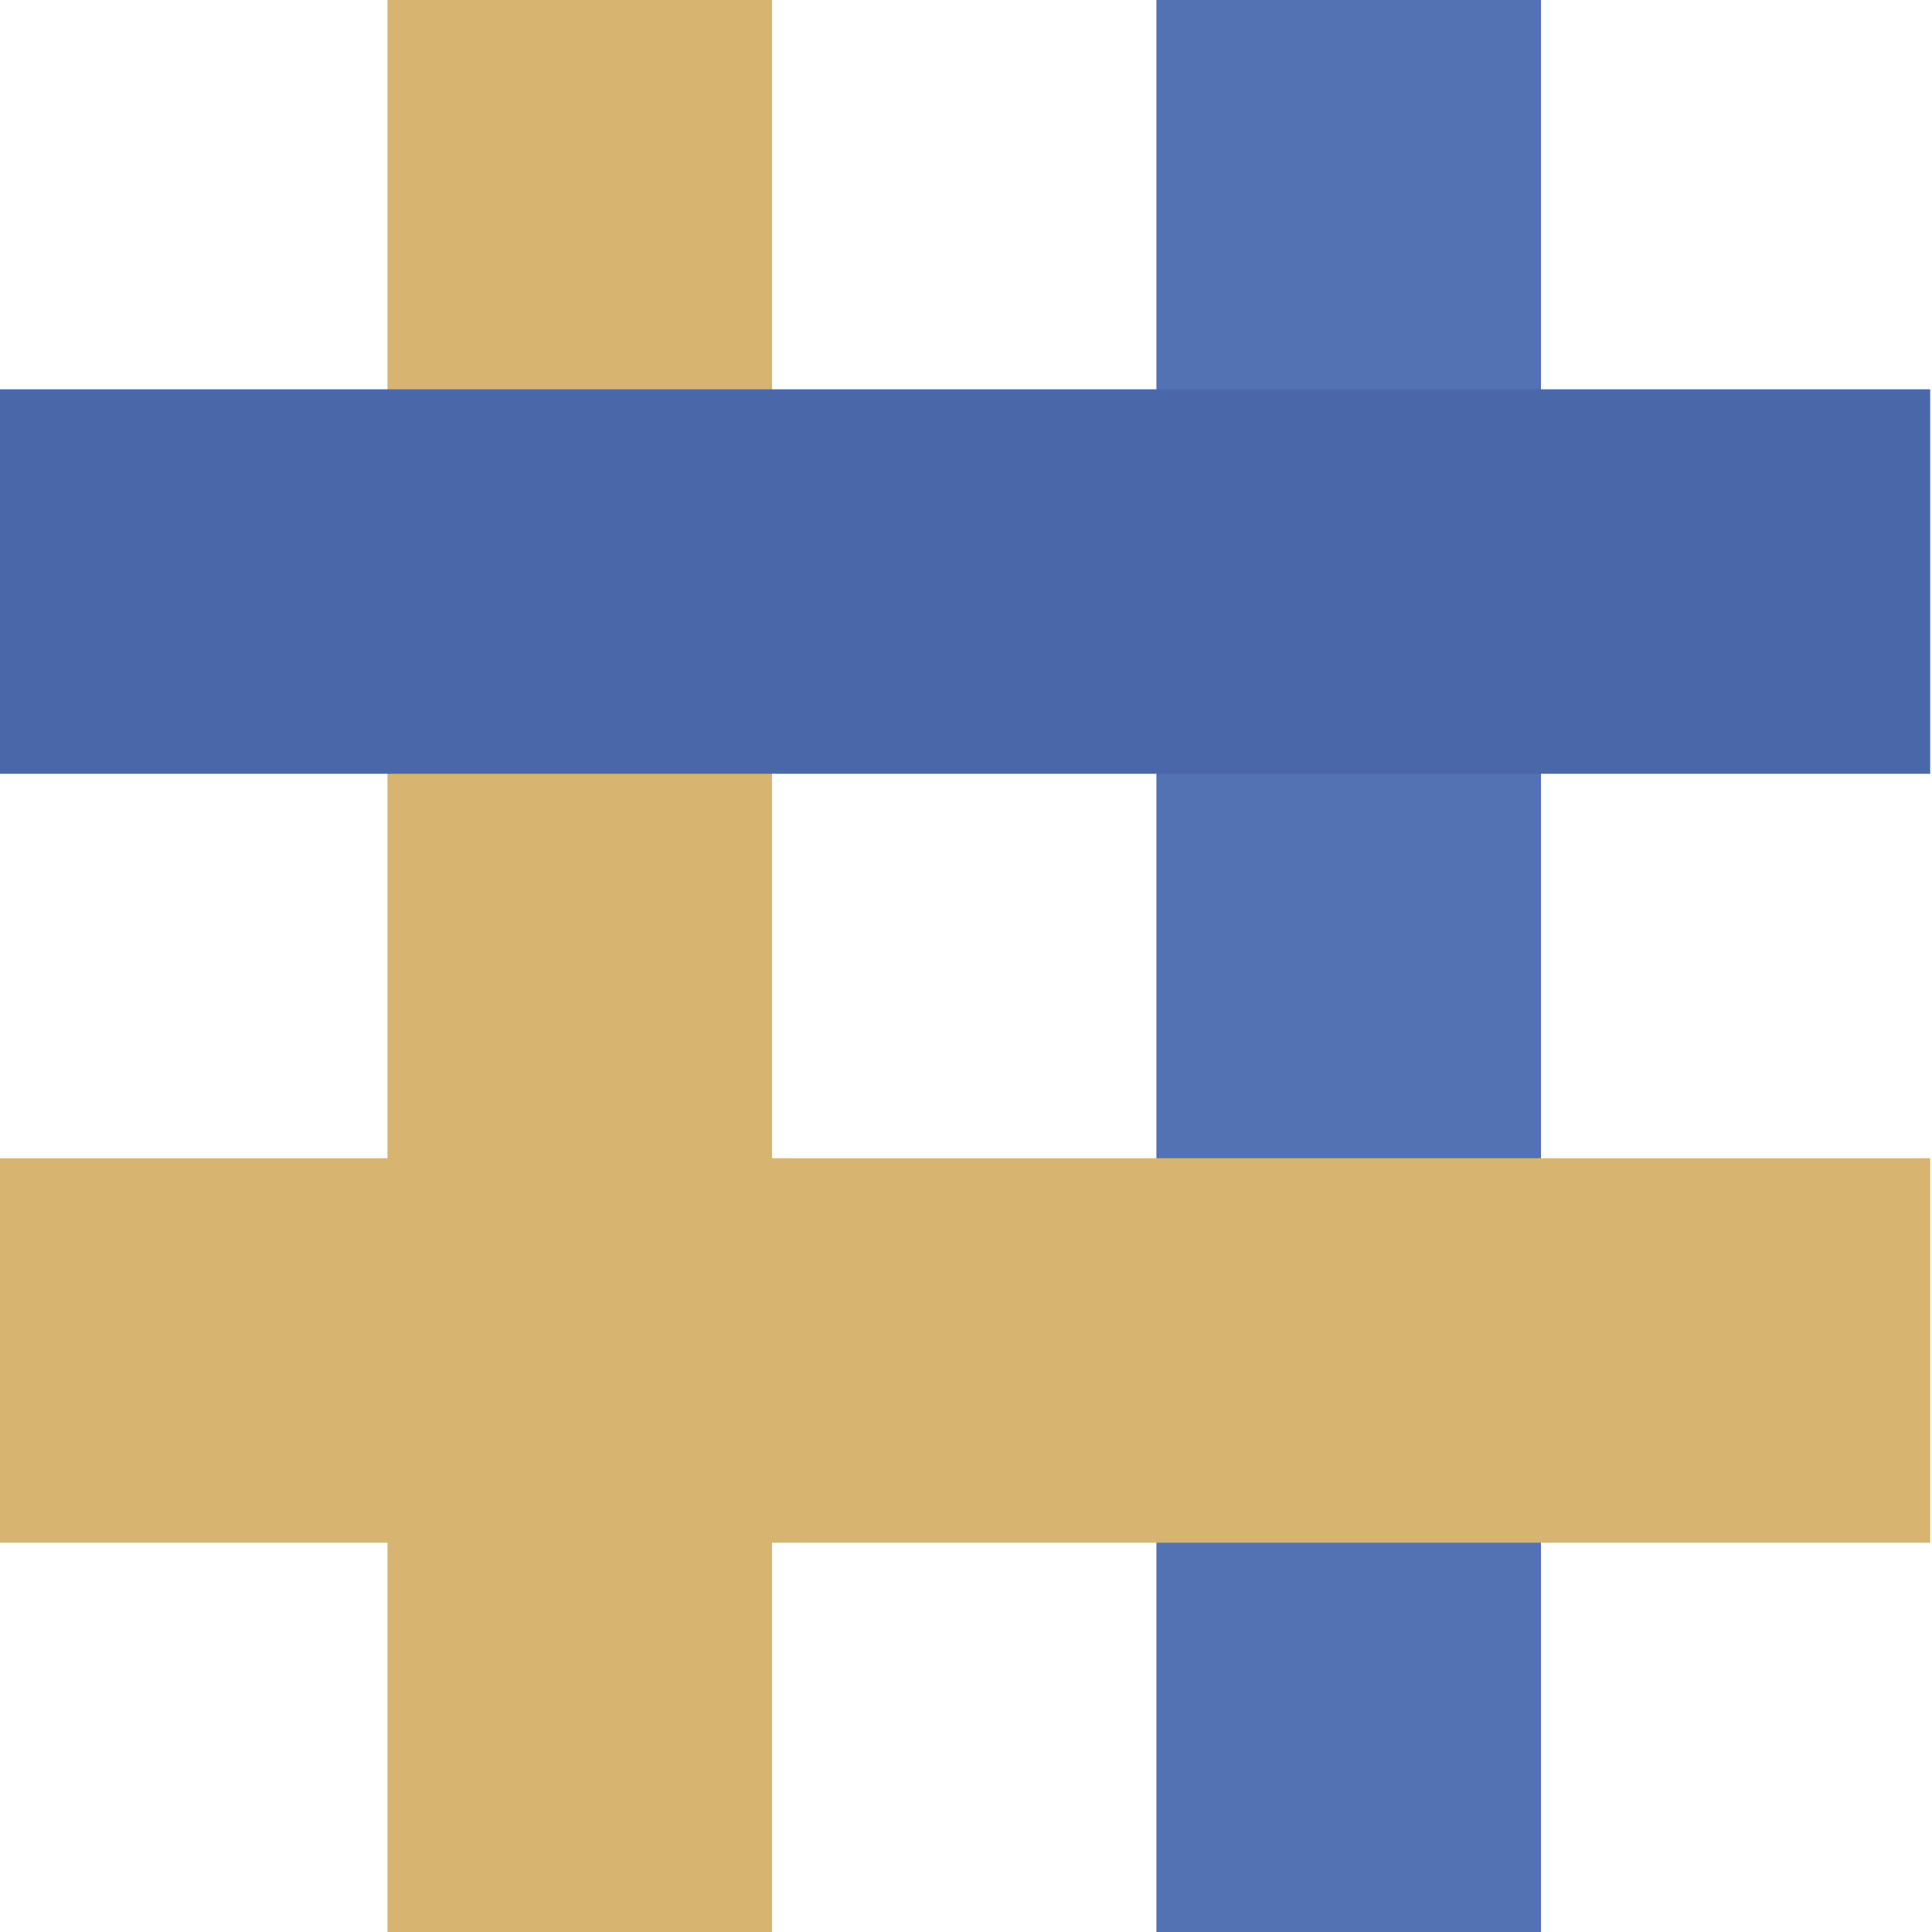
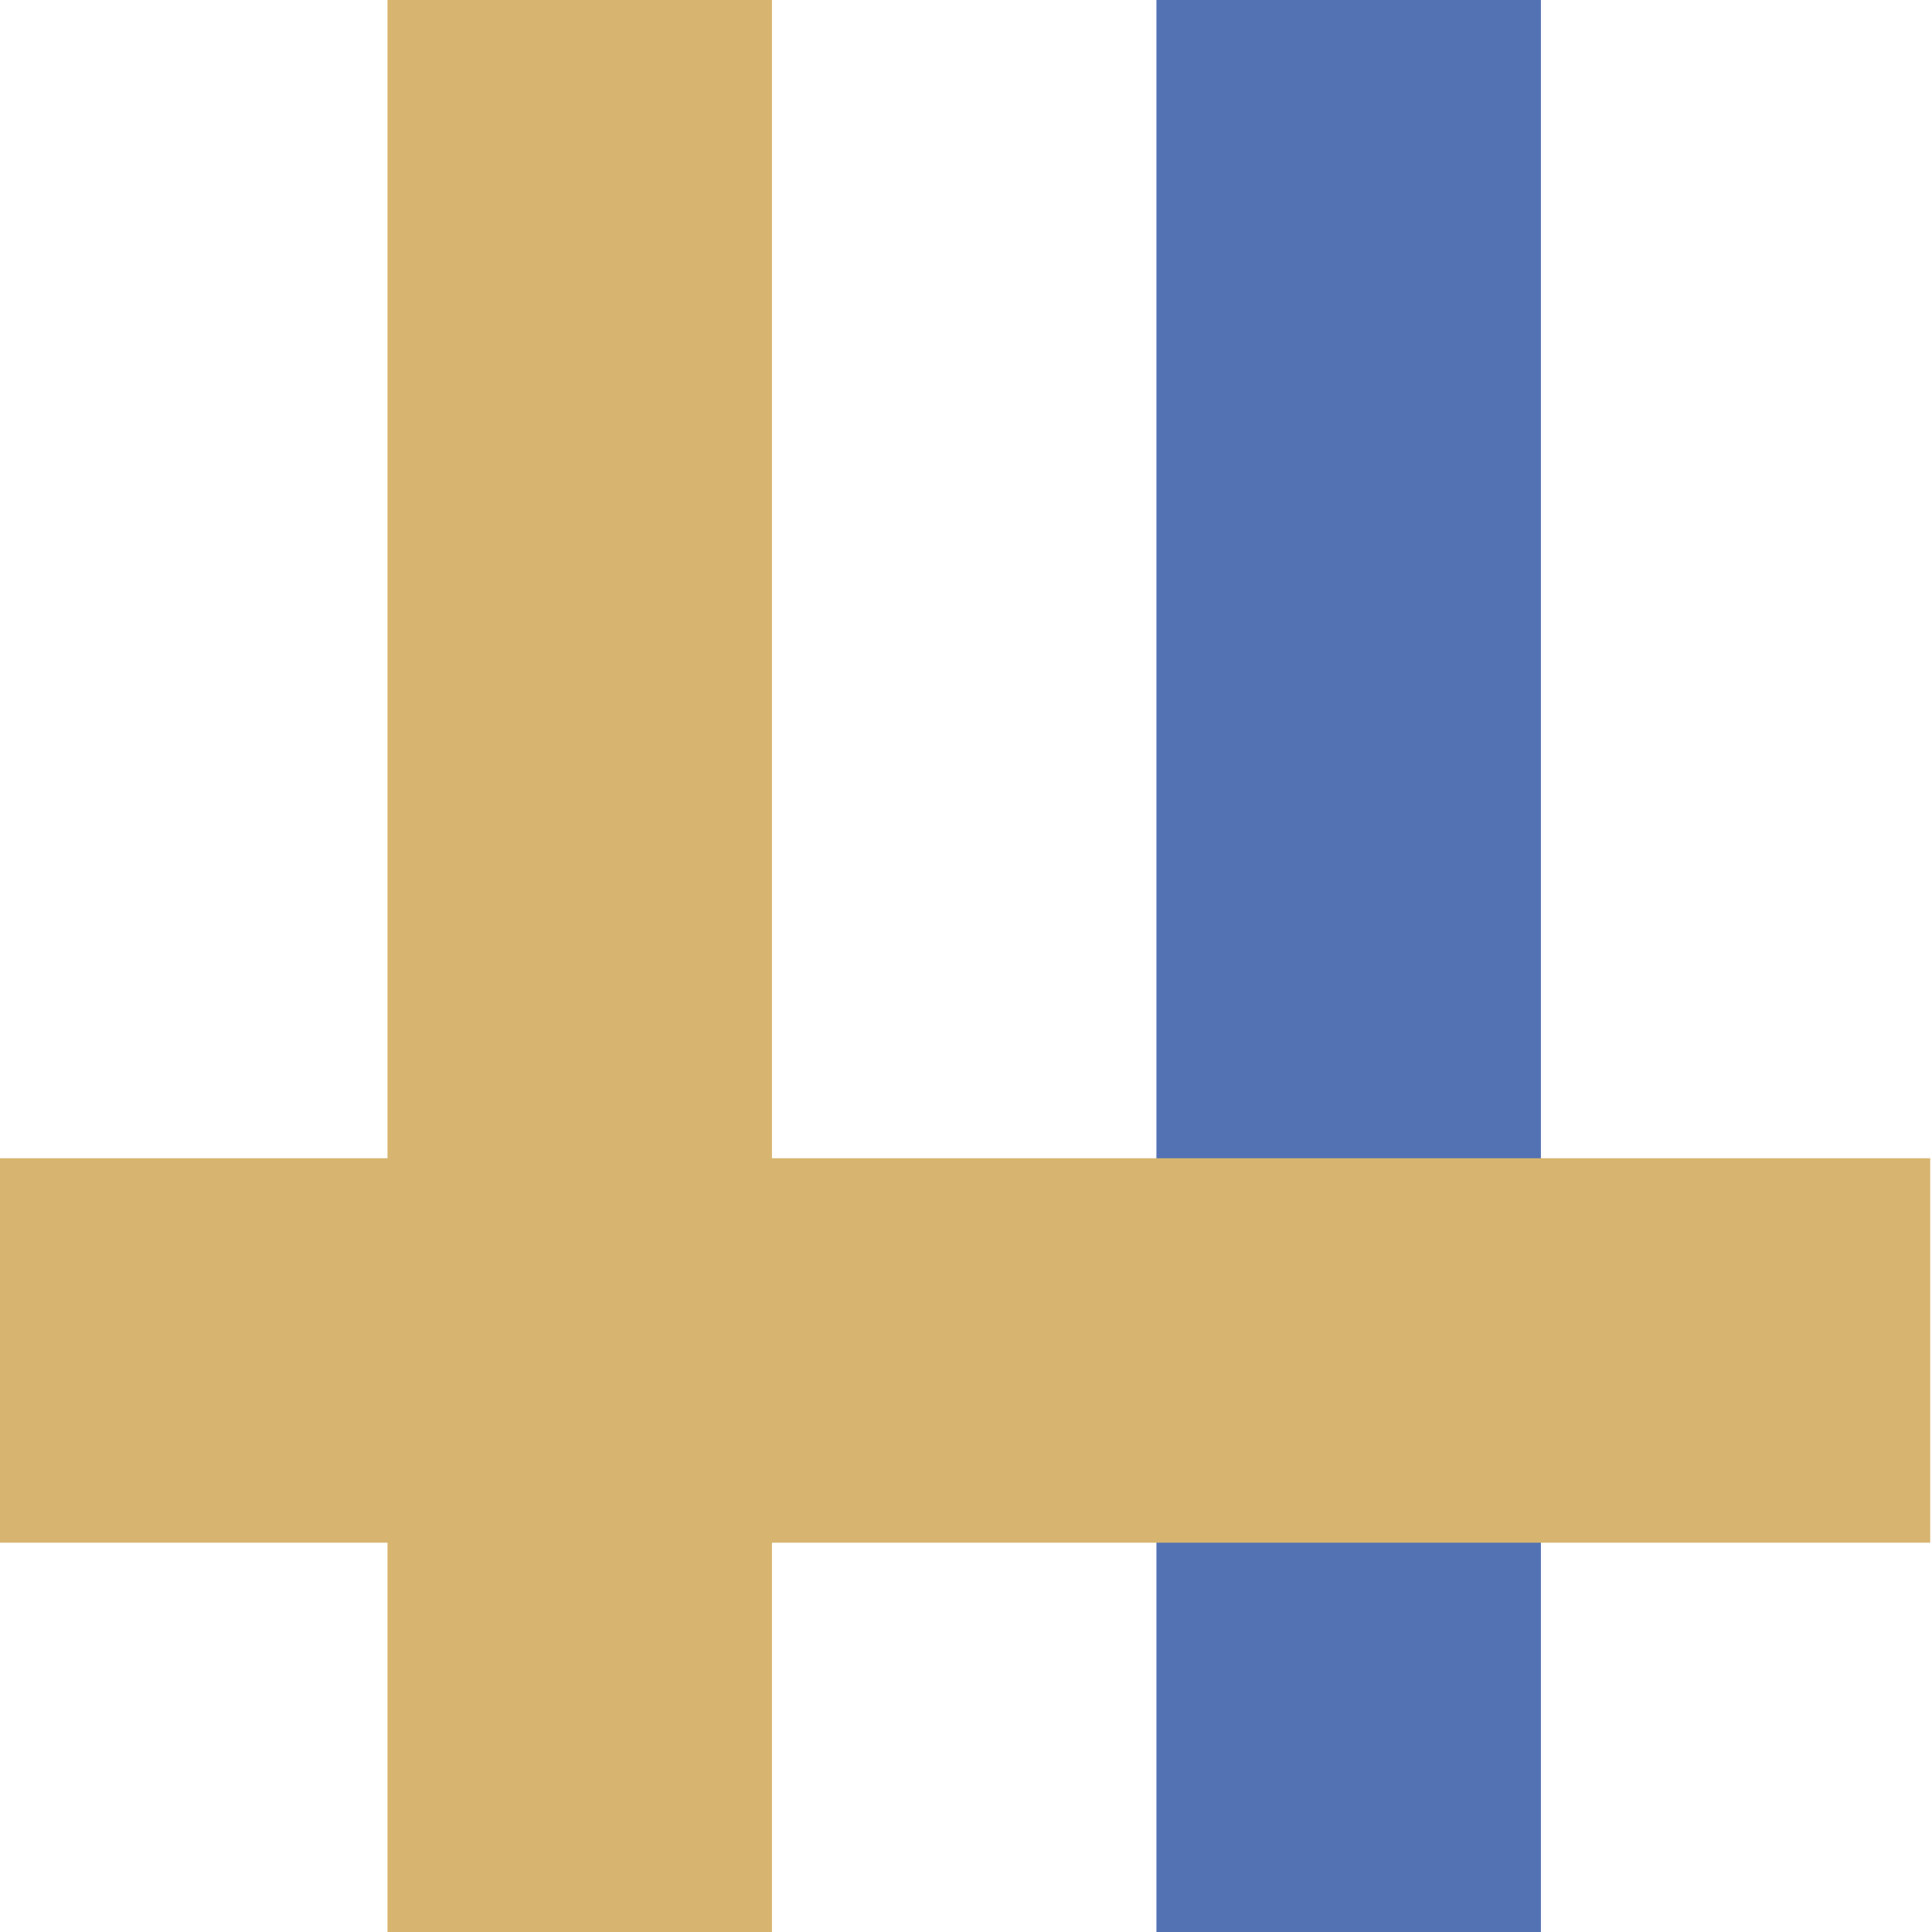
<svg xmlns="http://www.w3.org/2000/svg" version="1.1" viewBox="0 0 300 300">
  <defs>
    <style>
      .st0 {
        fill: #5272b3;
      }

      .st1 {
        isolation: isolate;
      }

      .st2, .st3 {
        mix-blend-mode: multiply;
      }

      .st2, .st4 {
        fill: #d7b570;
      }

      .st3 {
        fill: #4967a9;
      }
    </style>
  </defs>
  <g class="st1">
    <g id="Layer_1">
      <rect class="st4" x="60.17" width="59.7" height="300" />
      <rect class="st0" x="179.57" width="59.7" height="300" />
-       <rect class="st3" x="119.87" y="-59.7" width="59.7" height="300" transform="translate(240.02 -59.42) rotate(90)" />
      <rect class="st2" x="119.87" y="59.7" width="59.7" height="300" transform="translate(359.42 59.98) rotate(90)" />
    </g>
  </g>
</svg>